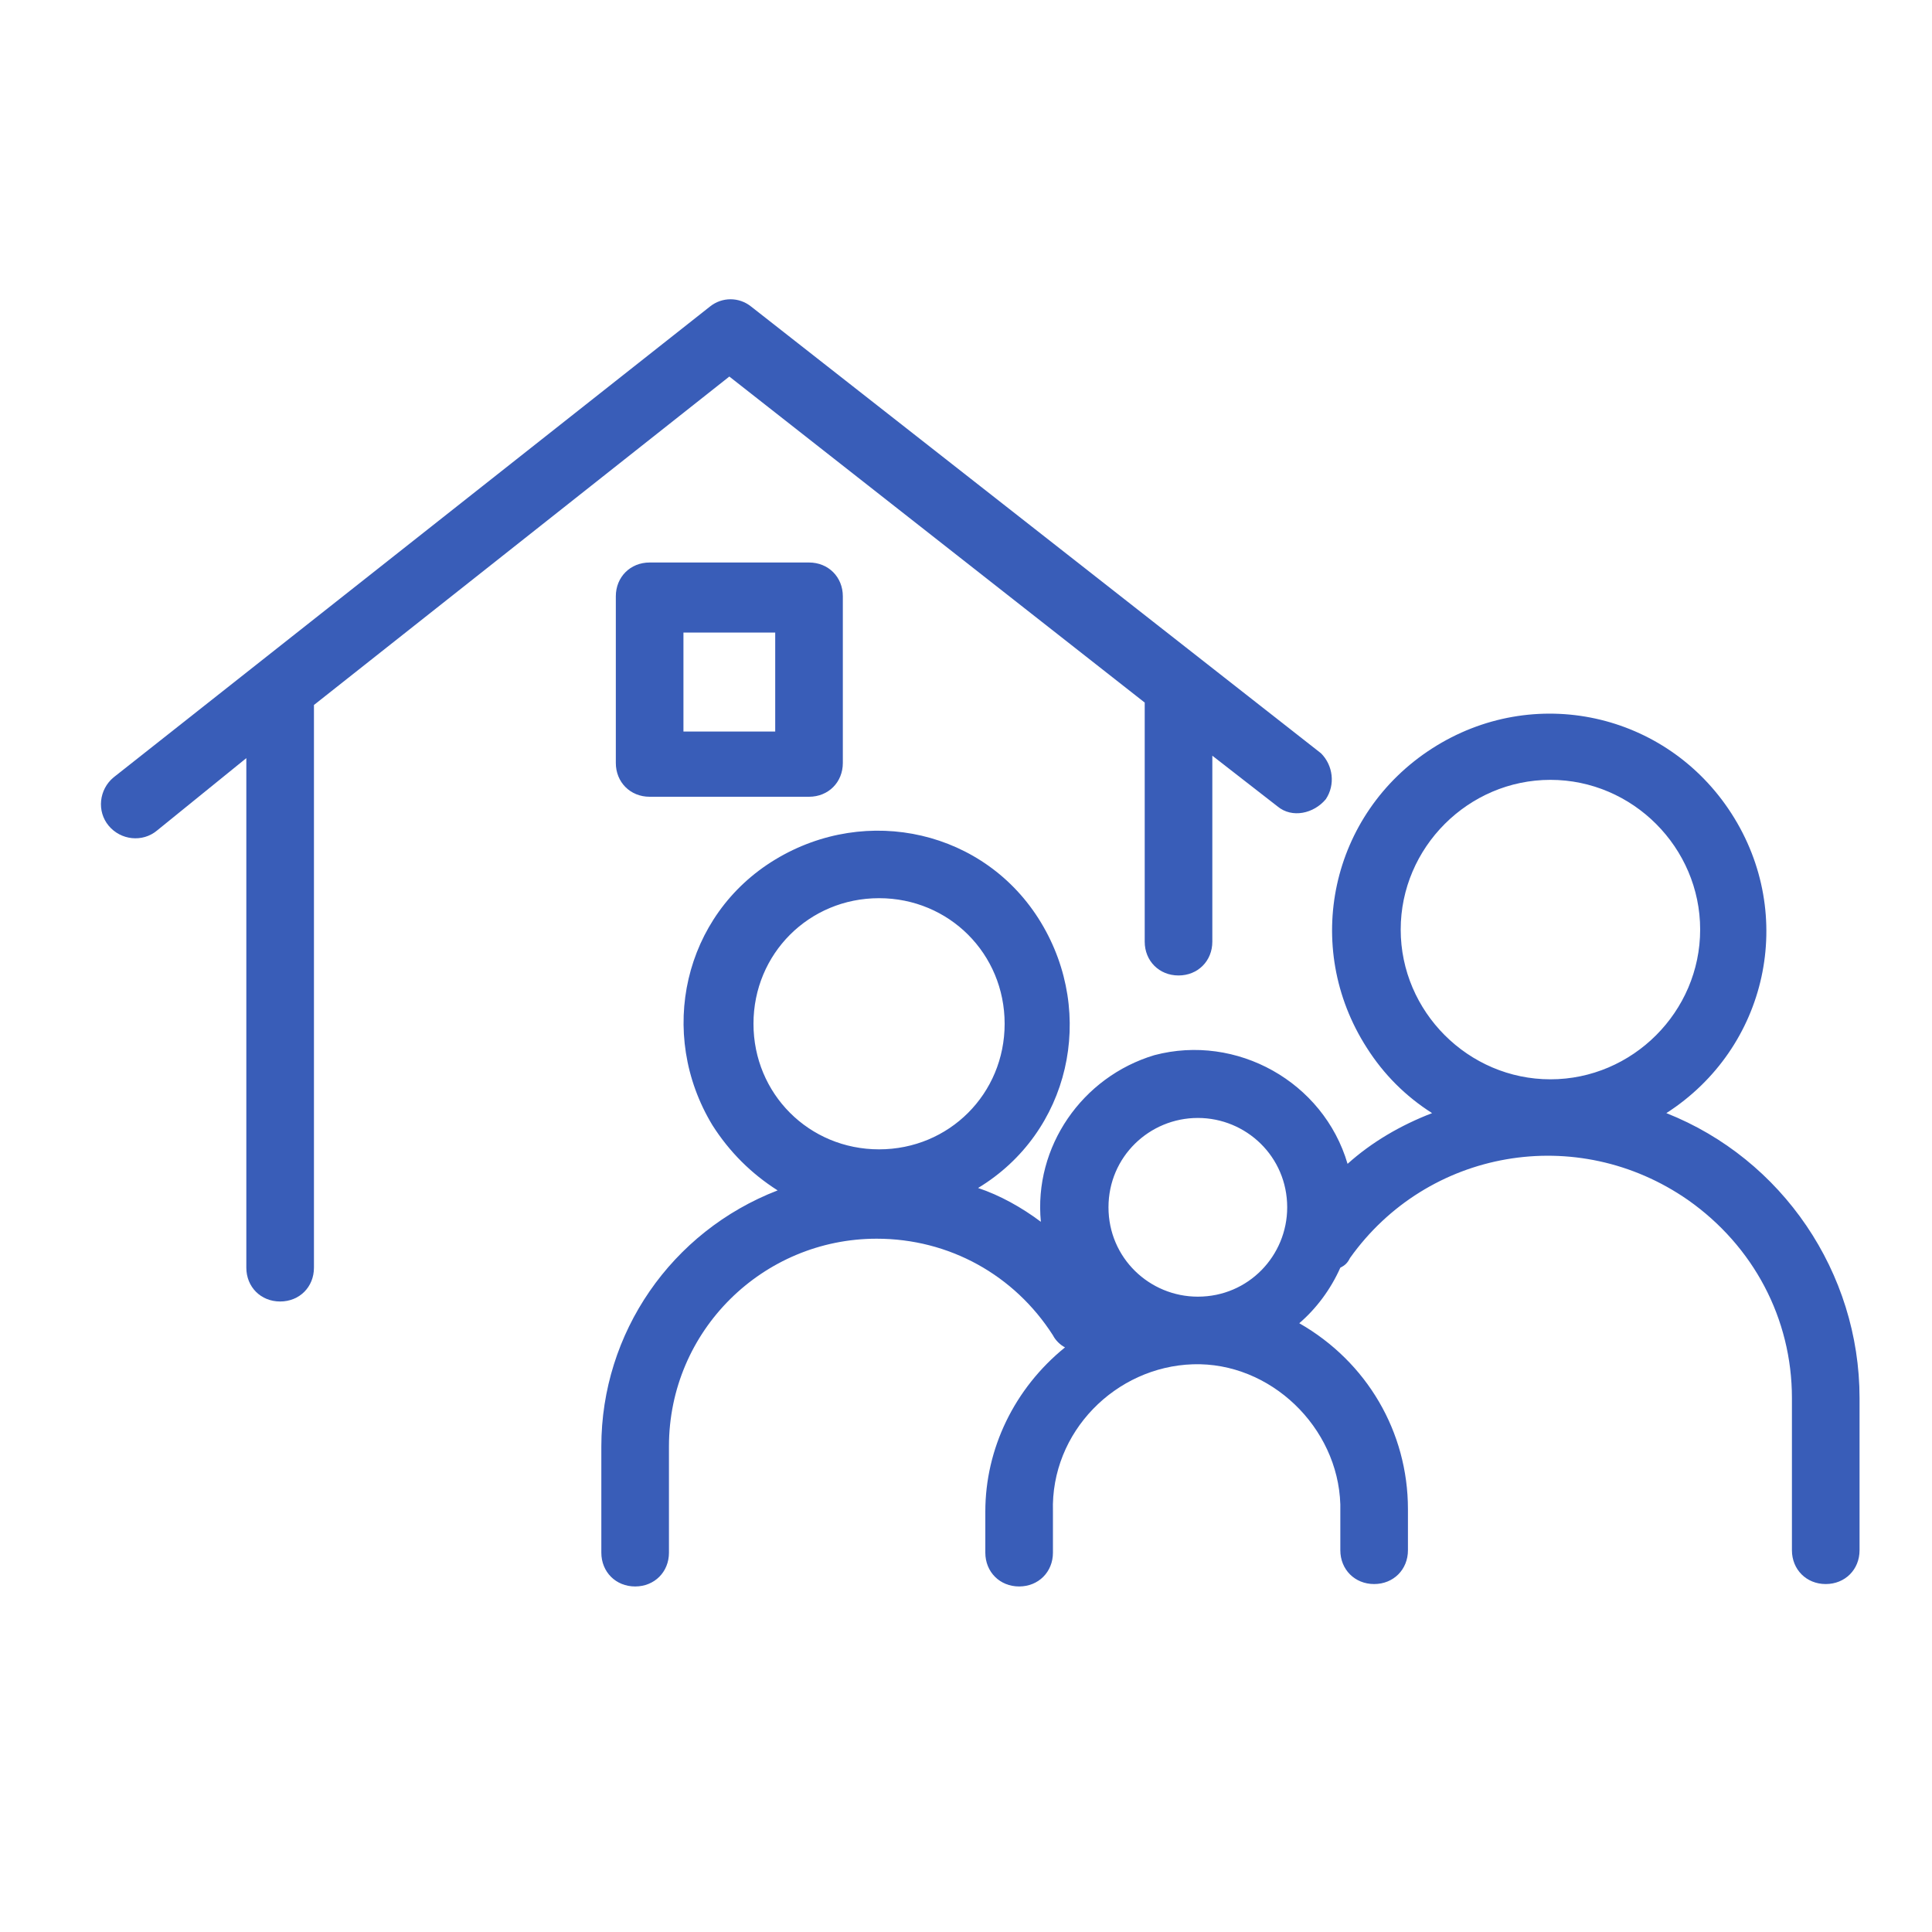
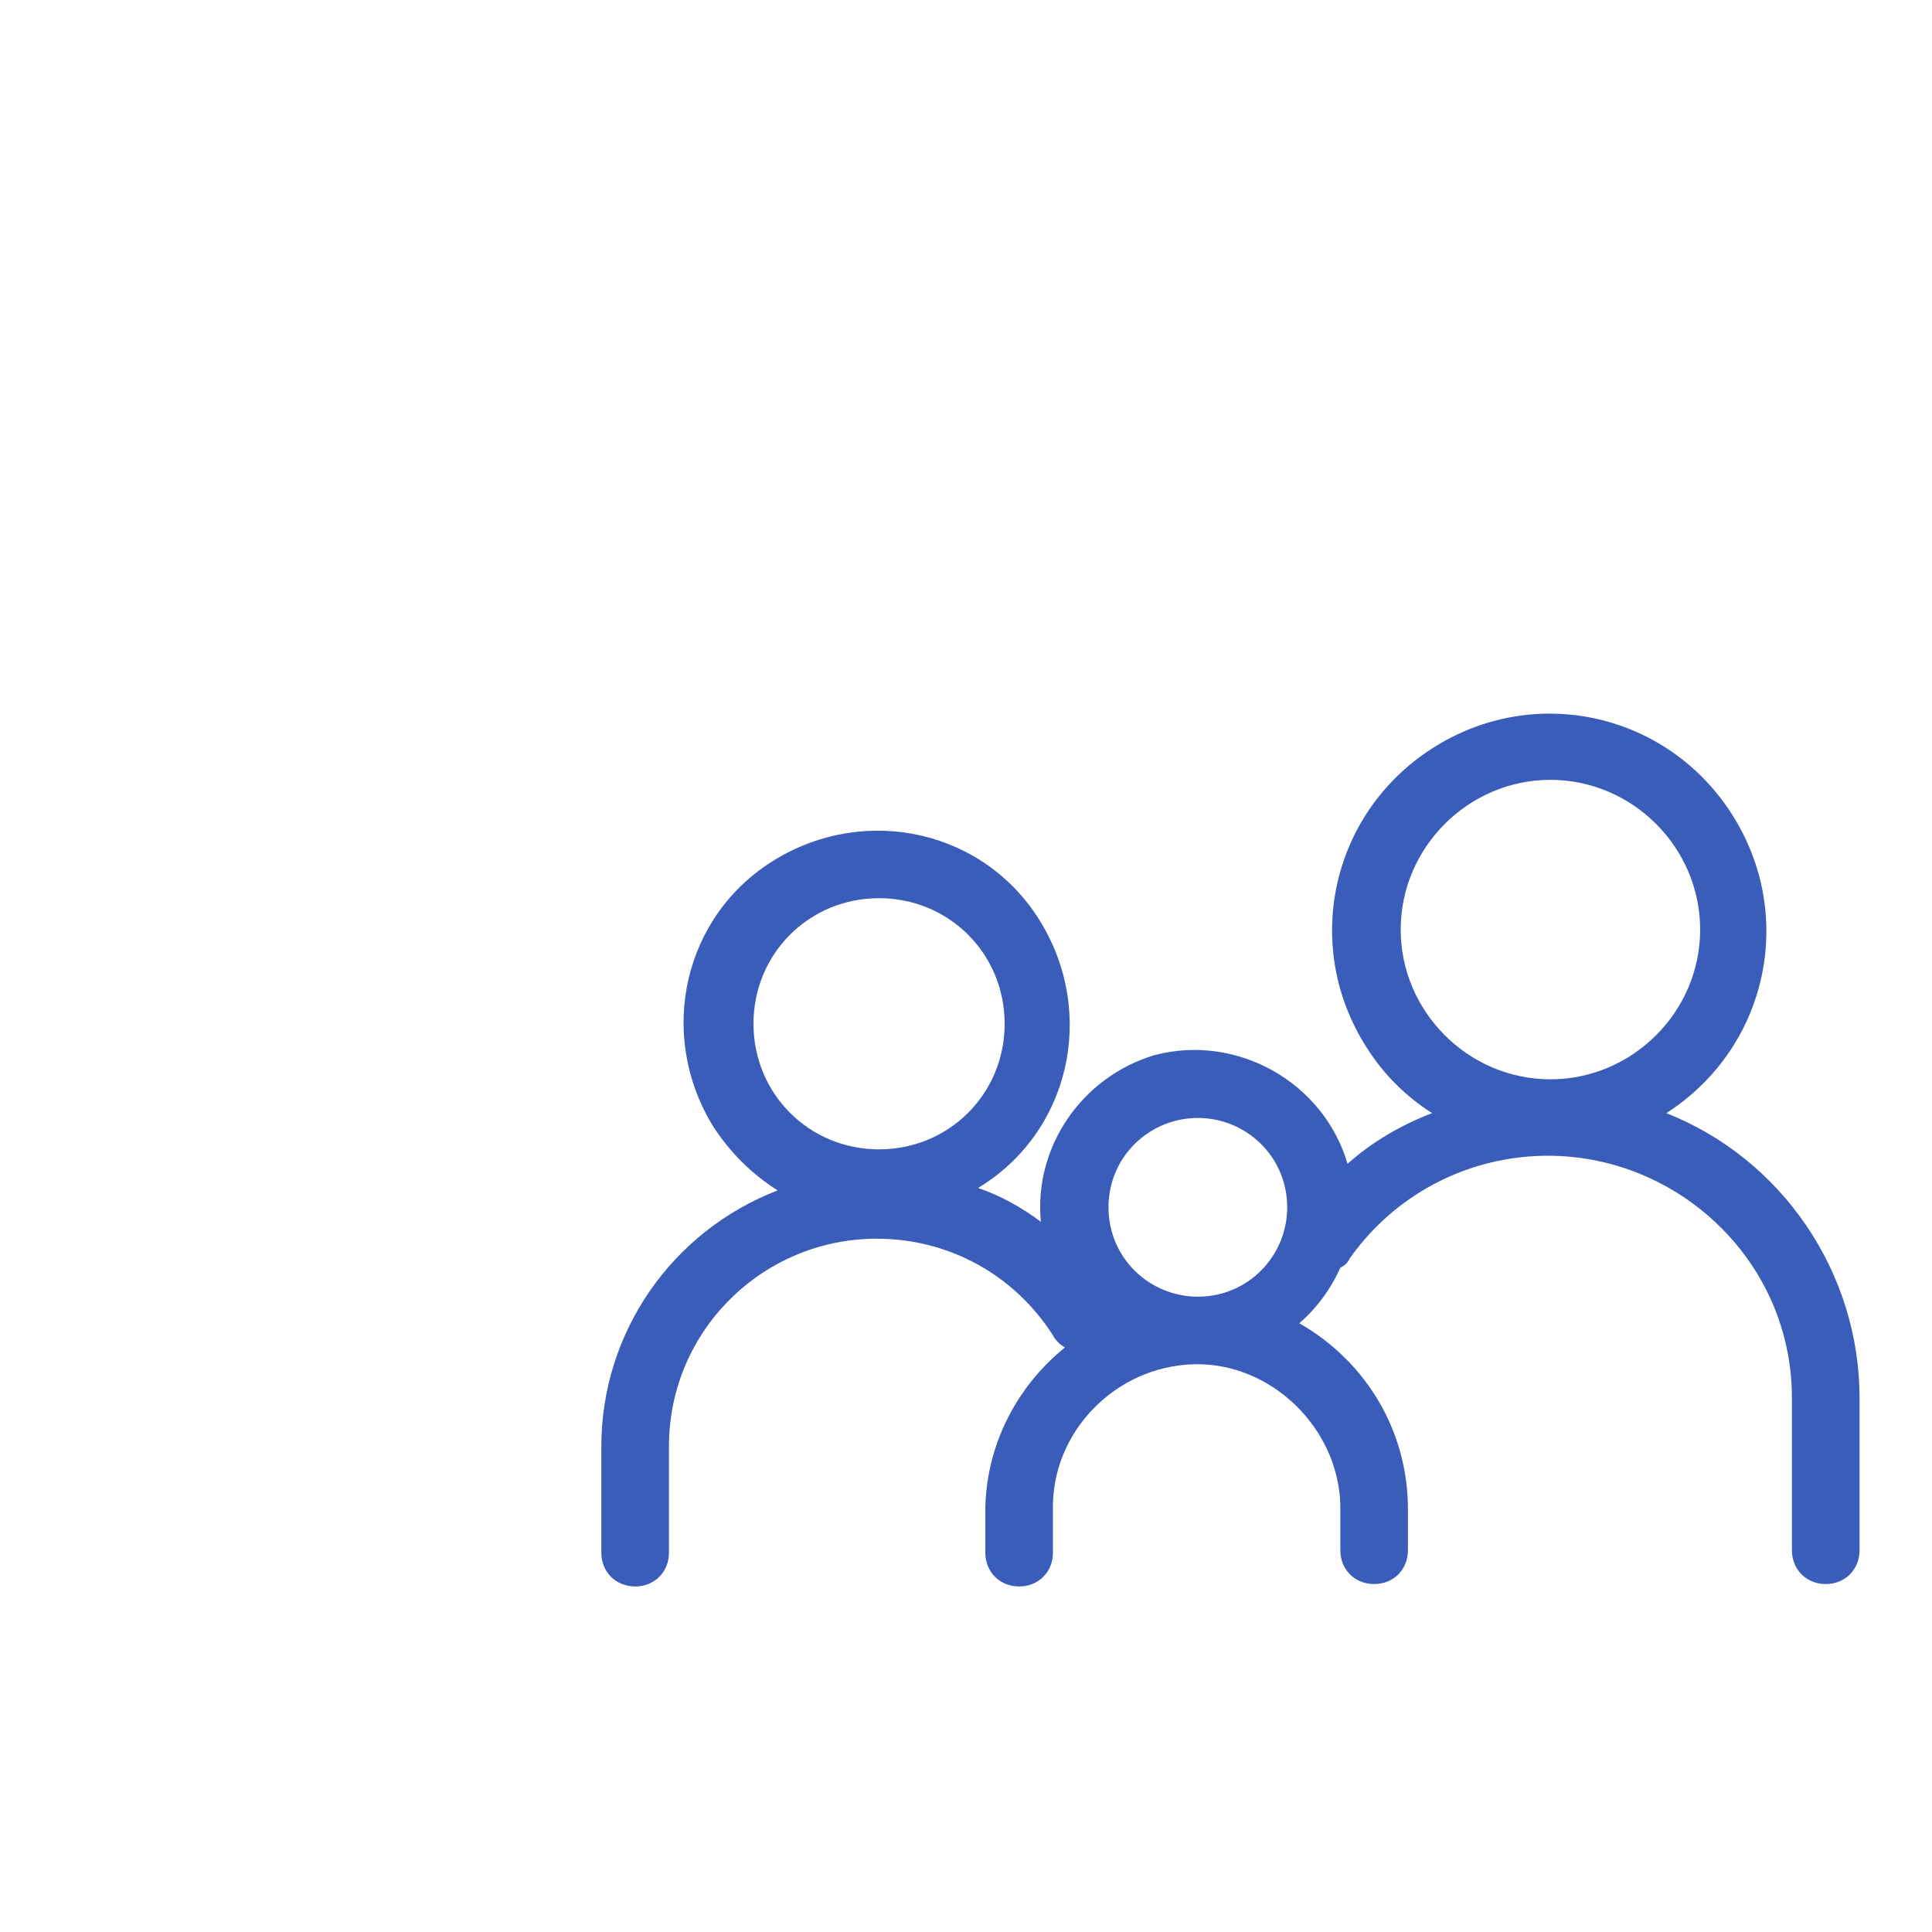
<svg xmlns="http://www.w3.org/2000/svg" version="1.1" id="レイヤー_1" x="0px" y="0px" viewBox="0 0 80 80" style="enable-background:new 0 0 80 80;" xml:space="preserve">
  <style type="text/css">
	.st0{fill:#395DB8;fill-opacity:0;}
	.st1{fill:#395DB8;}
</style>
  <g transform="translate(-579.212 -23.169)">
-     <rect x="579.2" y="23.2" class="st0" width="80" height="80" />
    <g transform="translate(583.412 35.561)">
-       <path class="st1" d="M26,3.2l17.2,13.5c0,0.1,0,0.2,0,0.3v9.6c0,0.8,0.6,1.4,1.4,1.4c0.8,0,1.4-0.6,1.4-1.4v-7.7l2.7,2.1    c0.6,0.5,1.5,0.3,2-0.3c0.4-0.6,0.3-1.4-0.2-1.9L26.9,0.3c-0.5-0.4-1.2-0.4-1.7,0L0.5,19.8c-0.6,0.5-0.7,1.4-0.2,2    c0.5,0.6,1.4,0.7,2,0.2L6,19v21.1c0,0.8,0.6,1.4,1.4,1.4s1.4-0.6,1.4-1.4V16.9c0,0,0-0.1,0-0.1L26,3.2z" />
      <path class="st1" d="M64.8,33.7c4.2-2.7,5.4-8.2,2.7-12.4s-8.2-5.4-12.4-2.7s-5.4,8.2-2.7,12.4c0.7,1.1,1.6,2,2.7,2.7    c-1.3,0.5-2.5,1.2-3.5,2.1c-1-3.4-4.6-5.4-8-4.5c-3,0.9-5,3.8-4.7,6.9c-0.8-0.6-1.7-1.1-2.6-1.4c3.8-2.3,4.9-7.2,2.6-11    c-2.3-3.8-7.2-4.9-11-2.6s-4.9,7.2-2.6,11c0.7,1.1,1.6,2,2.7,2.7c-4.4,1.7-7.3,5.9-7.3,10.6v4.4c0,0.8,0.6,1.4,1.4,1.4    c0.8,0,1.4-0.6,1.4-1.4v-4.4c0-4.8,3.9-8.6,8.6-8.6c3,0,5.7,1.5,7.3,4c0.1,0.2,0.3,0.4,0.5,0.5c-2.1,1.7-3.3,4.2-3.3,6.8v1.7    c0,0.8,0.6,1.4,1.4,1.4s1.4-0.6,1.4-1.4c0,0,0,0,0,0v-1.7c-0.1-3.3,2.6-6,5.8-6.1s6,2.6,6.1,5.8c0,0.1,0,0.1,0,0.2v1.7    c0,0.8,0.6,1.4,1.4,1.4c0.8,0,1.4-0.6,1.4-1.4v-1.7c0-3.2-1.7-6.1-4.5-7.7c0.7-0.6,1.3-1.4,1.7-2.3c0.2-0.1,0.3-0.2,0.4-0.4    c3.2-4.5,9.4-5.6,14-2.4c2.7,1.9,4.3,4.9,4.3,8.2v6.3c0,0.8,0.6,1.4,1.4,1.4s1.4-0.6,1.4-1.4v-6.3C72.8,40.3,69.6,35.6,64.8,33.7     M32.2,24.8c2.9,0,5.2,2.3,5.2,5.2c0,2.9-2.3,5.2-5.2,5.2c-2.9,0-5.2-2.3-5.2-5.2c0,0,0,0,0,0C27,27.1,29.3,24.8,32.2,24.8     M45.4,33.9c2,0,3.7,1.6,3.7,3.7c0,2-1.6,3.7-3.7,3.7c-2,0-3.7-1.6-3.7-3.7c0,0,0,0,0,0C41.7,35.5,43.4,33.9,45.4,33.9 M60,19.9    c3.4,0,6.2,2.8,6.2,6.2s-2.8,6.2-6.2,6.2c-3.4,0-6.2-2.8-6.2-6.2c0,0,0,0,0,0C53.8,22.7,56.6,19.9,60,19.9" />
-       <path class="st1" d="M22.7,10.9c-0.8,0-1.4,0.6-1.4,1.4v6.9c0,0.8,0.6,1.4,1.4,1.4h6.6c0.8,0,1.4-0.6,1.4-1.4v-6.9    c0-0.8-0.6-1.4-1.4-1.4L22.7,10.9z M27.9,17.9h-3.8v-4.1h3.8L27.9,17.9z" />
    </g>
  </g>
</svg>